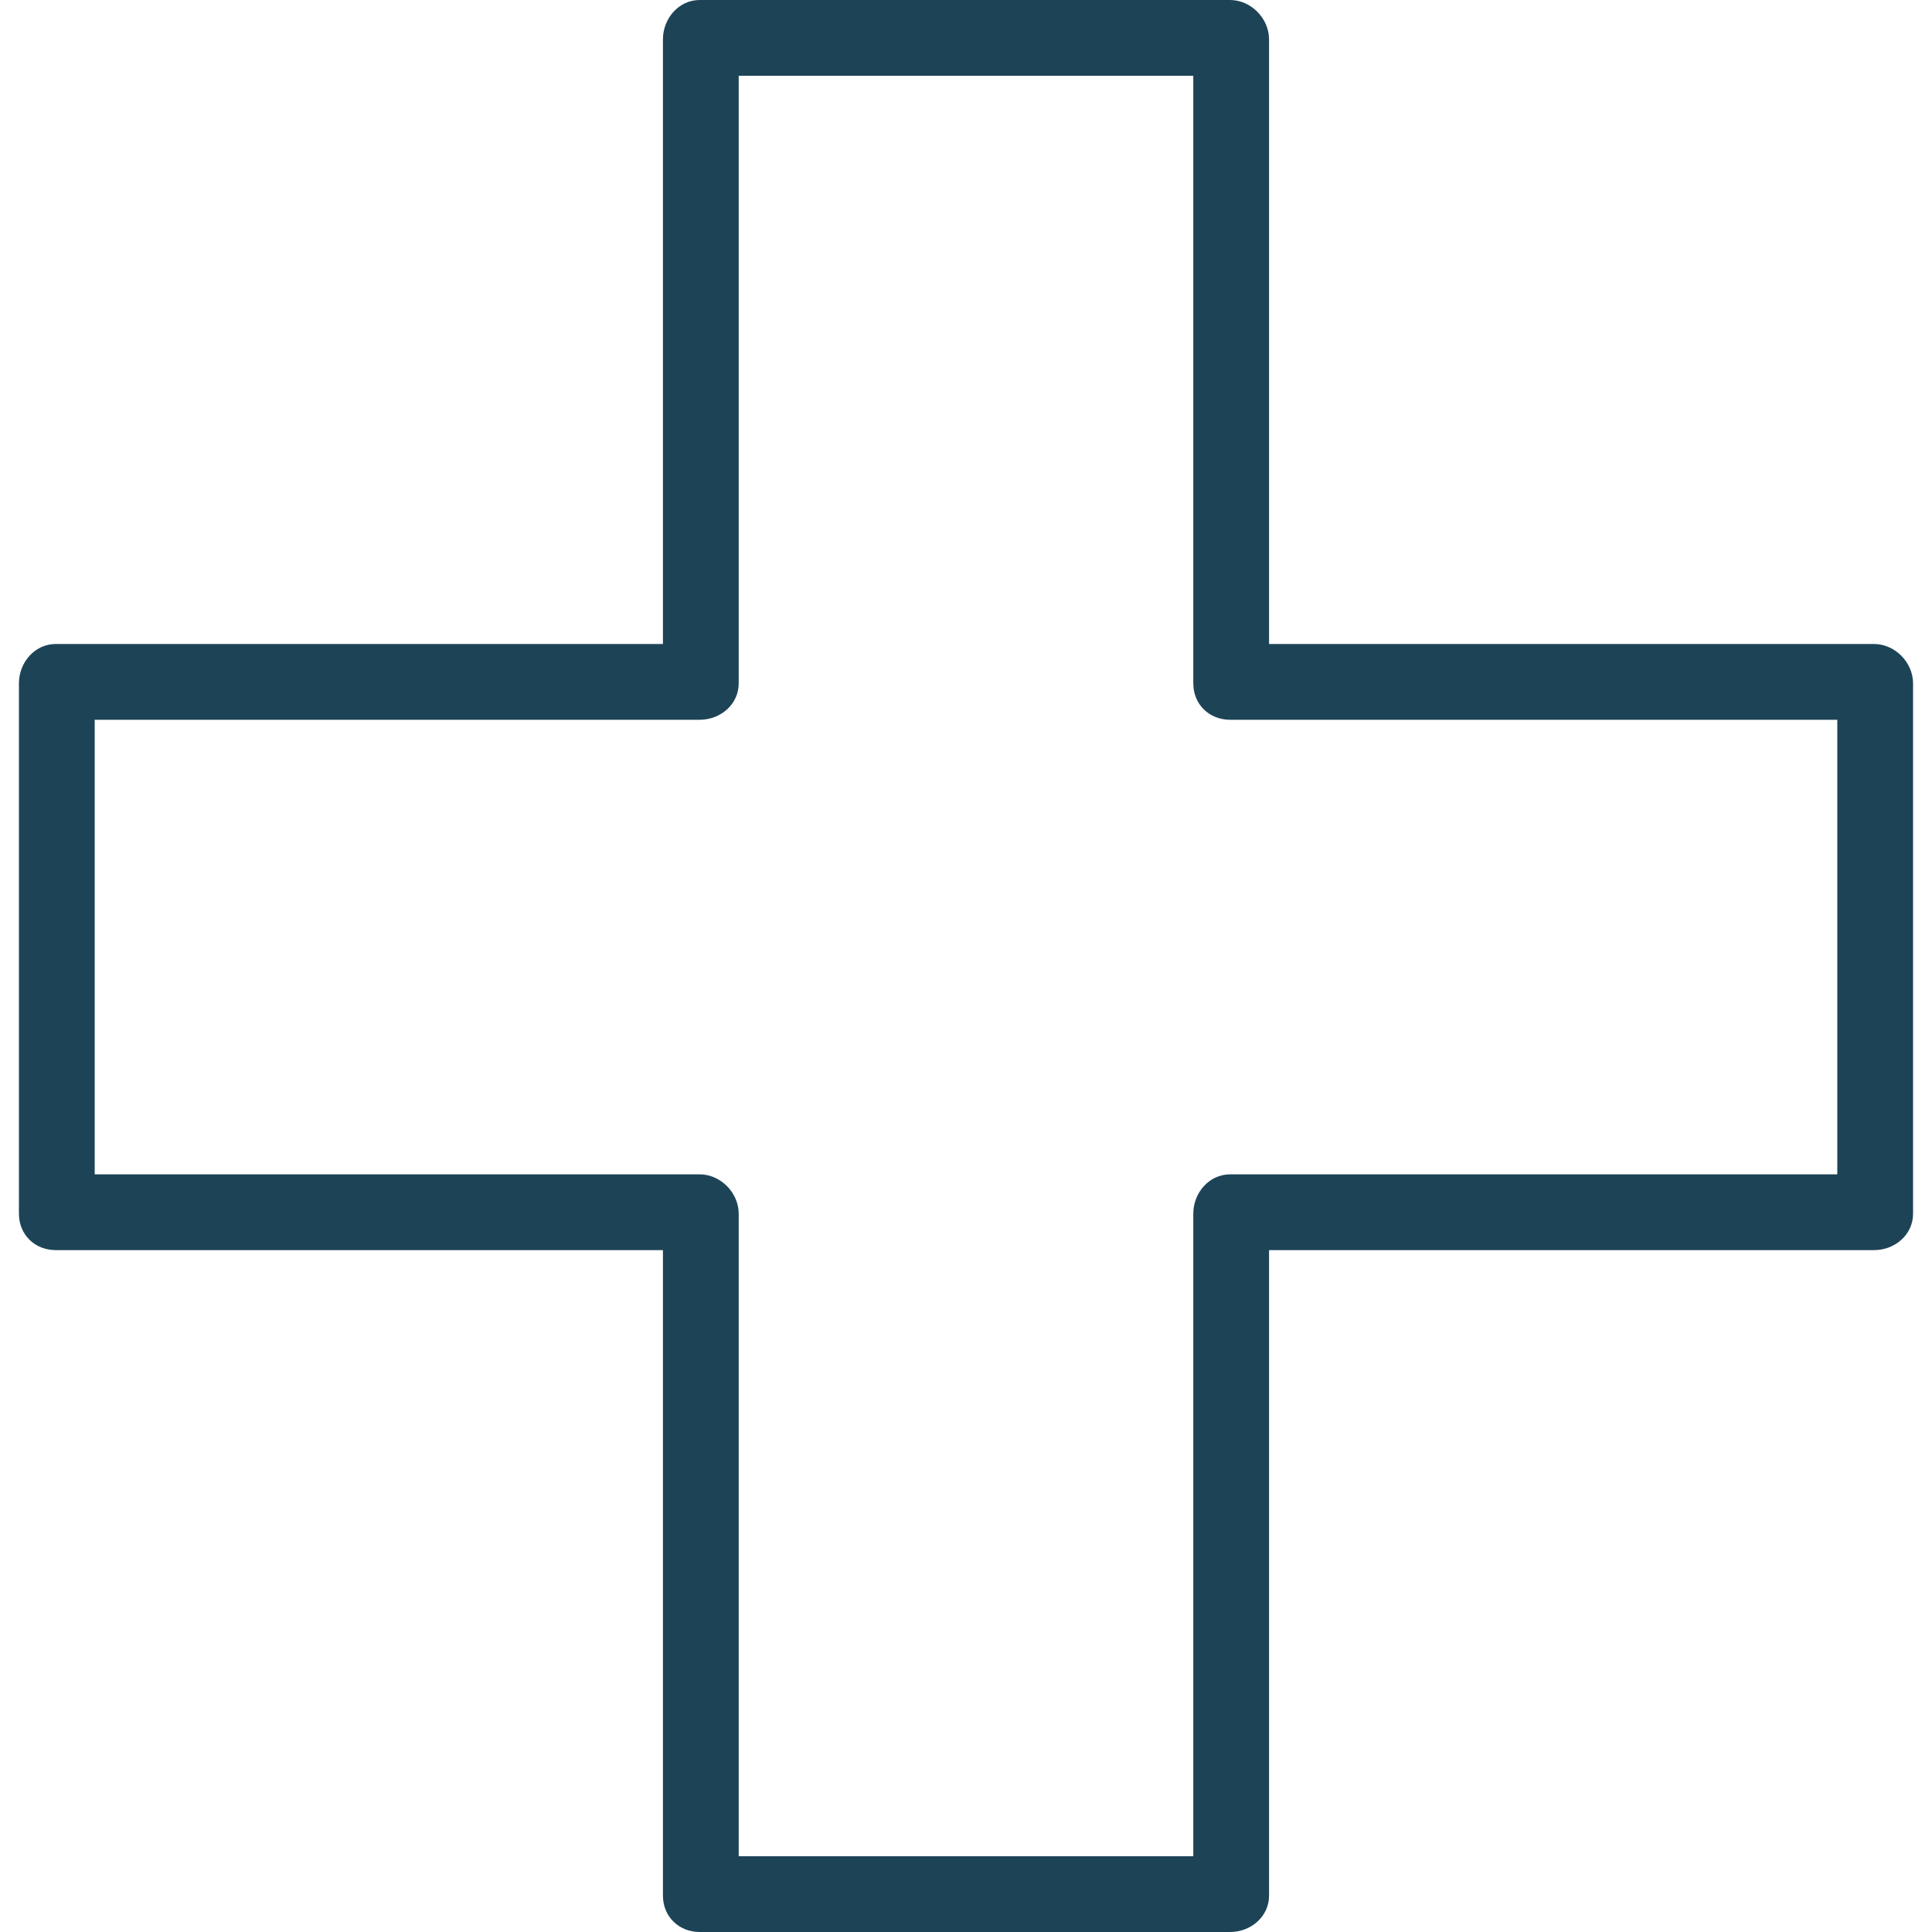
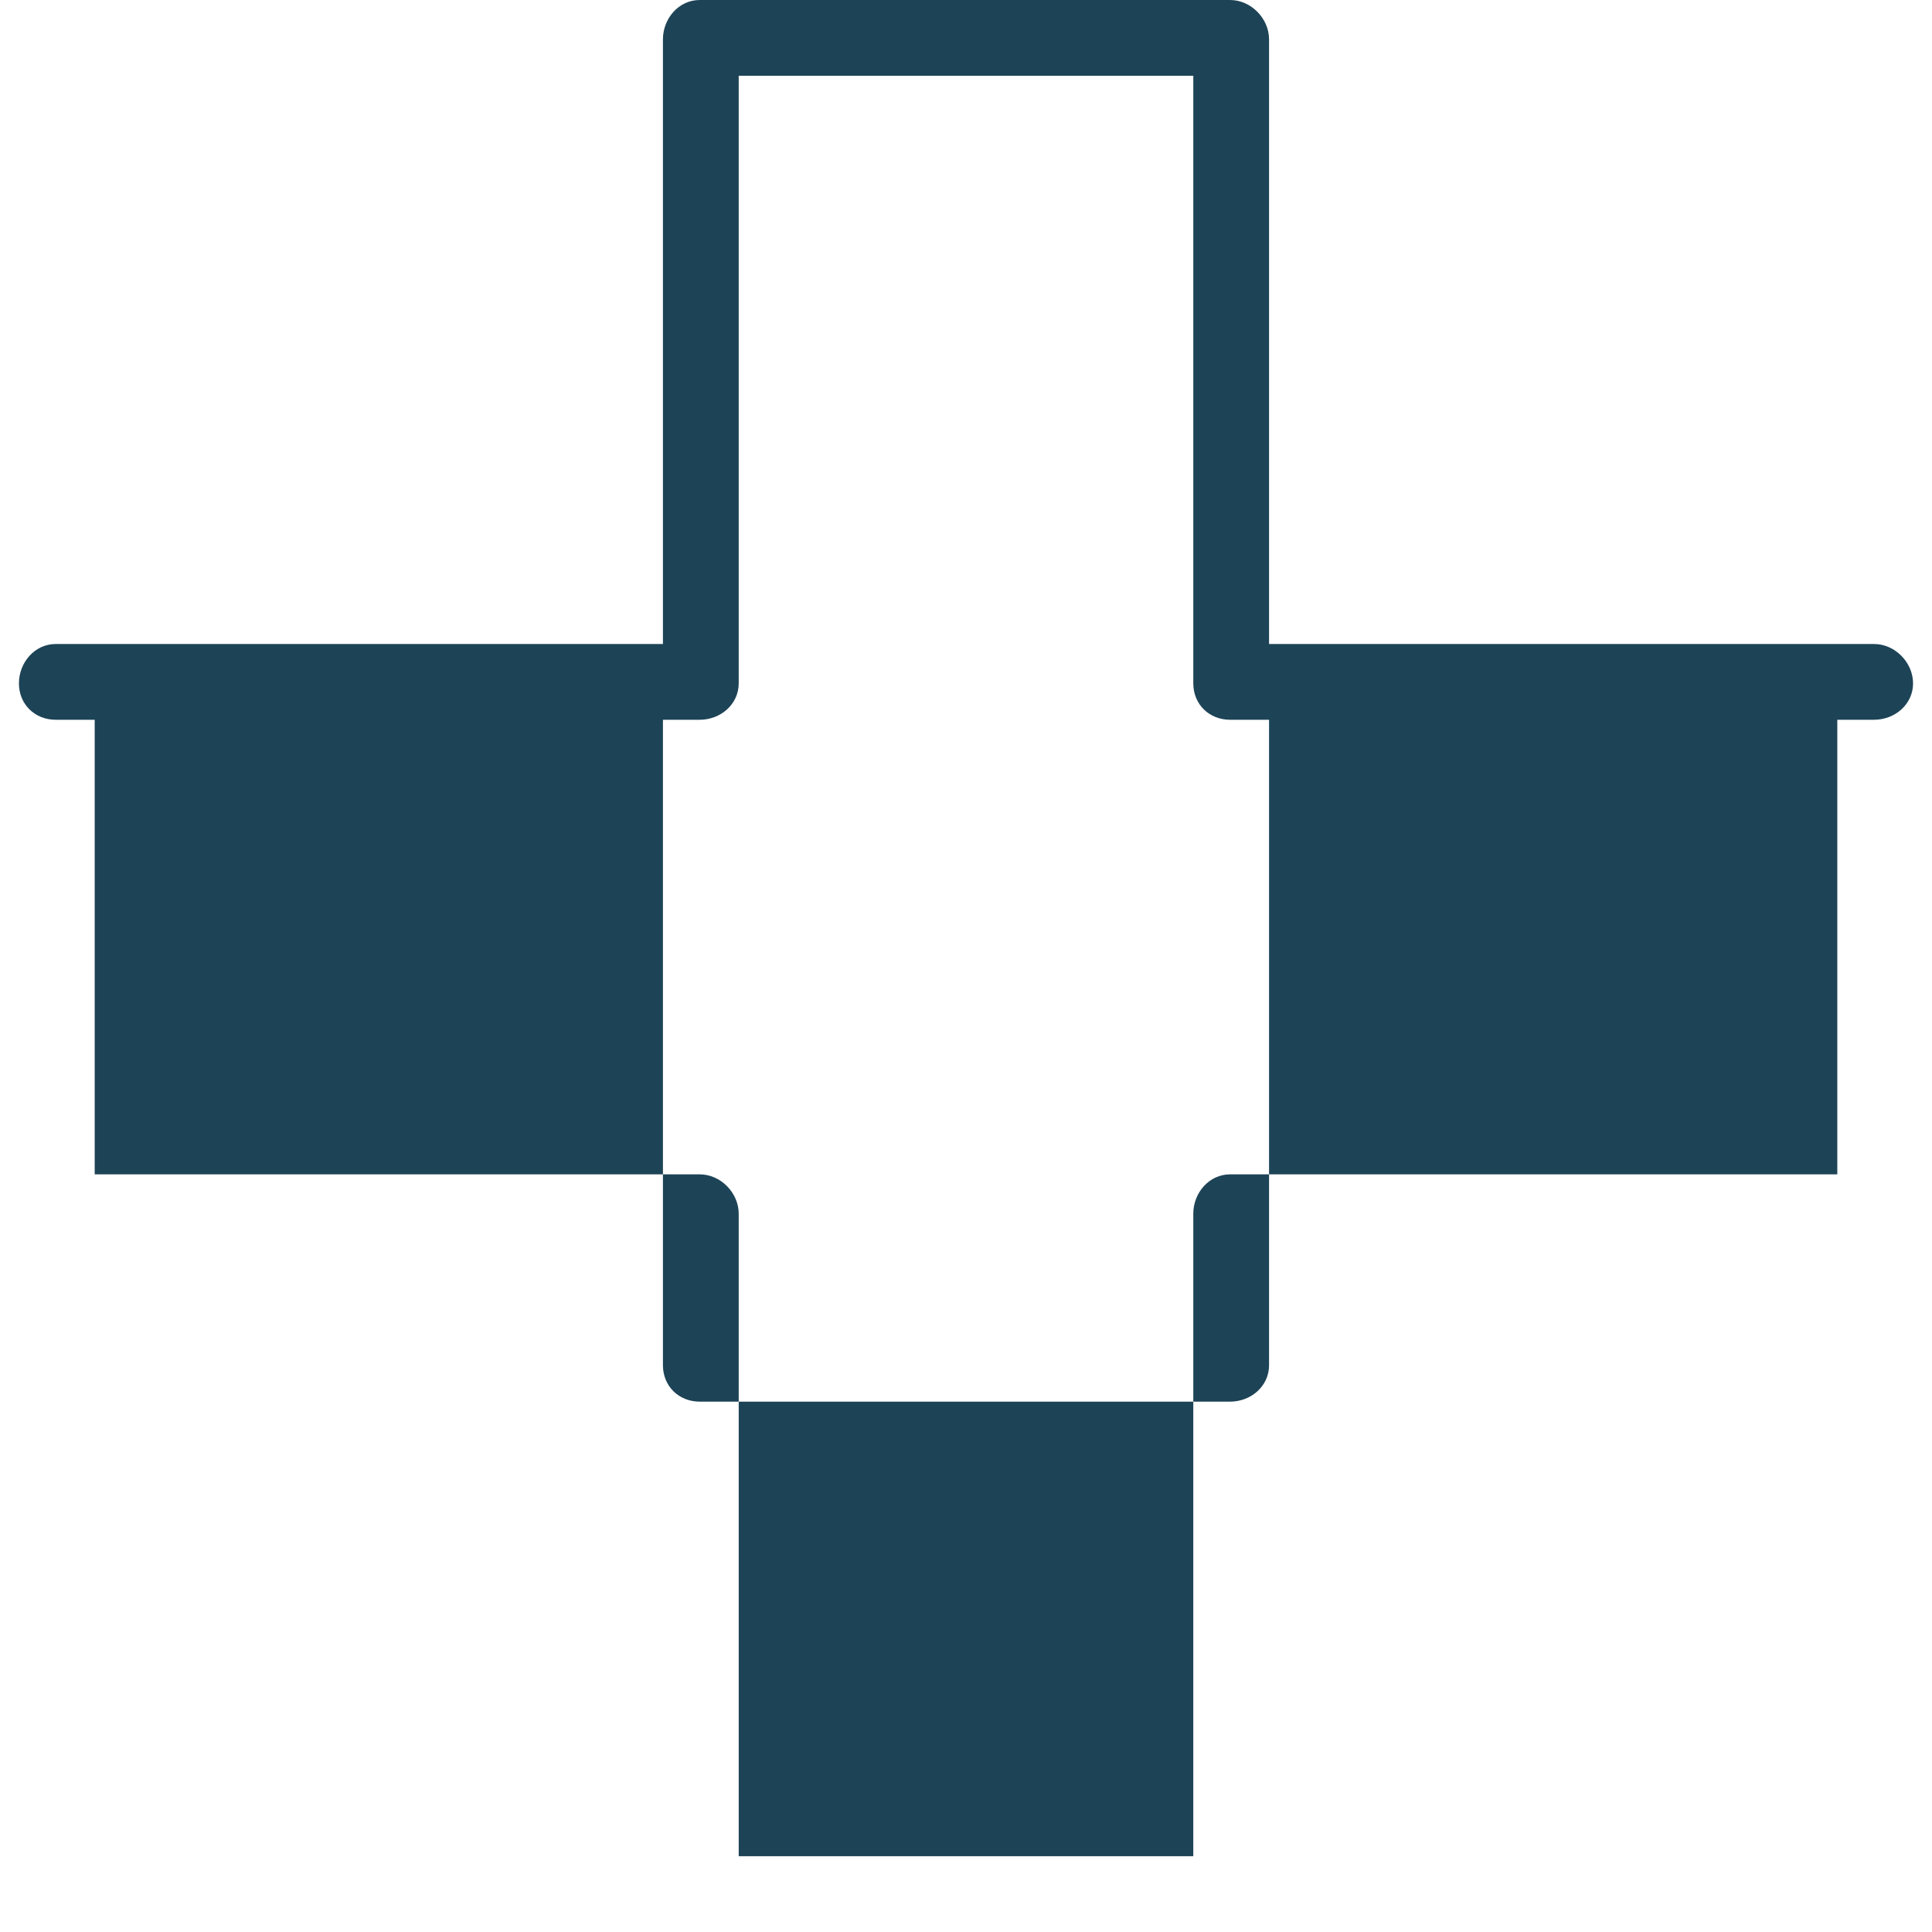
<svg xmlns="http://www.w3.org/2000/svg" fill="#1d4356" height="800px" width="800px" version="1.1" id="Layer_1" viewBox="0 0 512 512" xml:space="preserve">
  <g>
    <g>
-       <path d="M496.645,170.667H336.314V10.432C336.314,4.889,331.522,0,325.978,0H185.429c-5.544,0-9.743,4.889-9.743,10.432v160.234 H14.762c-5.544,0-9.743,4.889-9.743,10.432v140.549c0,5.544,4.199,9.646,9.743,9.646h160.924v171.06 c0,5.544,4.199,9.646,9.743,9.646h140.549c5.544,0,10.336-4.102,10.336-9.646v-171.06h160.331c5.544,0,10.336-4.102,10.336-9.646 V181.099C506.98,175.555,502.189,170.667,496.645,170.667z M486.902,311.216H325.978c-5.544,0-9.743,4.889-9.743,10.432v170.273 H195.765V321.648c0-5.544-4.792-10.432-10.336-10.432H25.098V190.745h160.331c5.544,0,10.336-4.102,10.336-9.646V20.078h120.471 v161.021c0,5.544,4.199,9.646,9.743,9.646h160.924V311.216z" />
+       <path d="M496.645,170.667H336.314V10.432C336.314,4.889,331.522,0,325.978,0H185.429c-5.544,0-9.743,4.889-9.743,10.432v160.234 H14.762c-5.544,0-9.743,4.889-9.743,10.432c0,5.544,4.199,9.646,9.743,9.646h160.924v171.06 c0,5.544,4.199,9.646,9.743,9.646h140.549c5.544,0,10.336-4.102,10.336-9.646v-171.06h160.331c5.544,0,10.336-4.102,10.336-9.646 V181.099C506.98,175.555,502.189,170.667,496.645,170.667z M486.902,311.216H325.978c-5.544,0-9.743,4.889-9.743,10.432v170.273 H195.765V321.648c0-5.544-4.792-10.432-10.336-10.432H25.098V190.745h160.331c5.544,0,10.336-4.102,10.336-9.646V20.078h120.471 v161.021c0,5.544,4.199,9.646,9.743,9.646h160.924V311.216z" />
    </g>
  </g>
</svg>